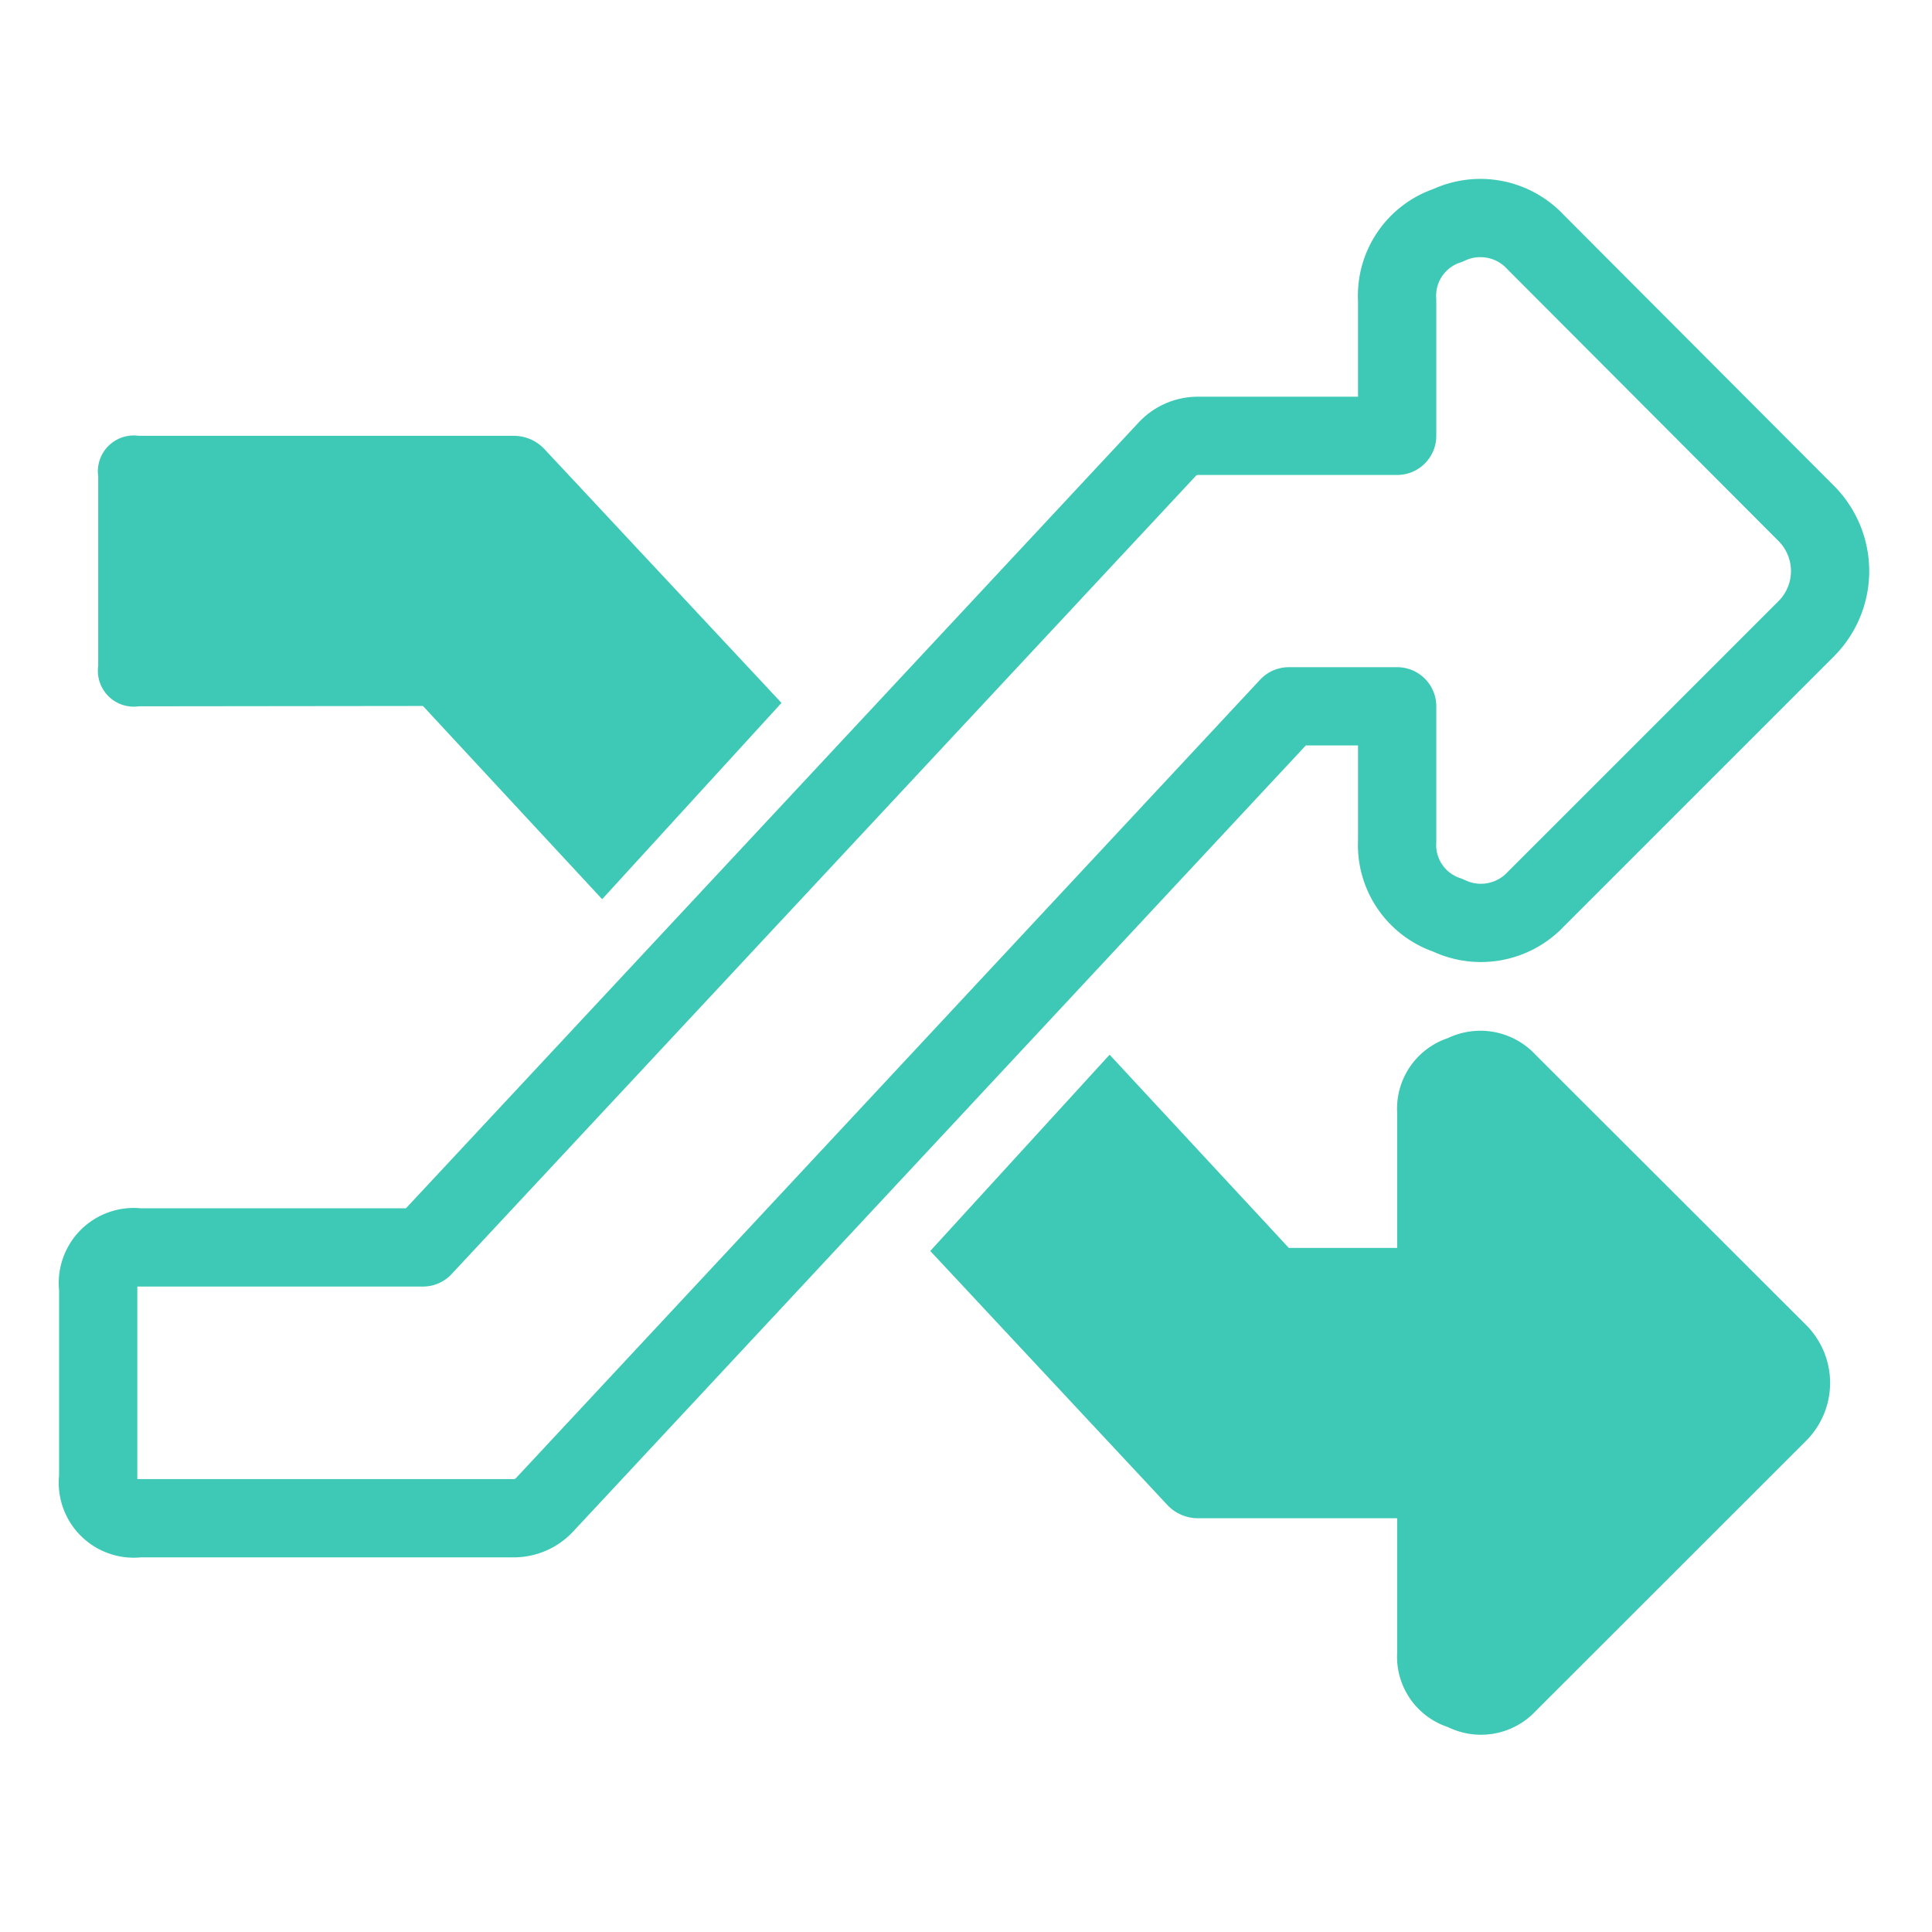
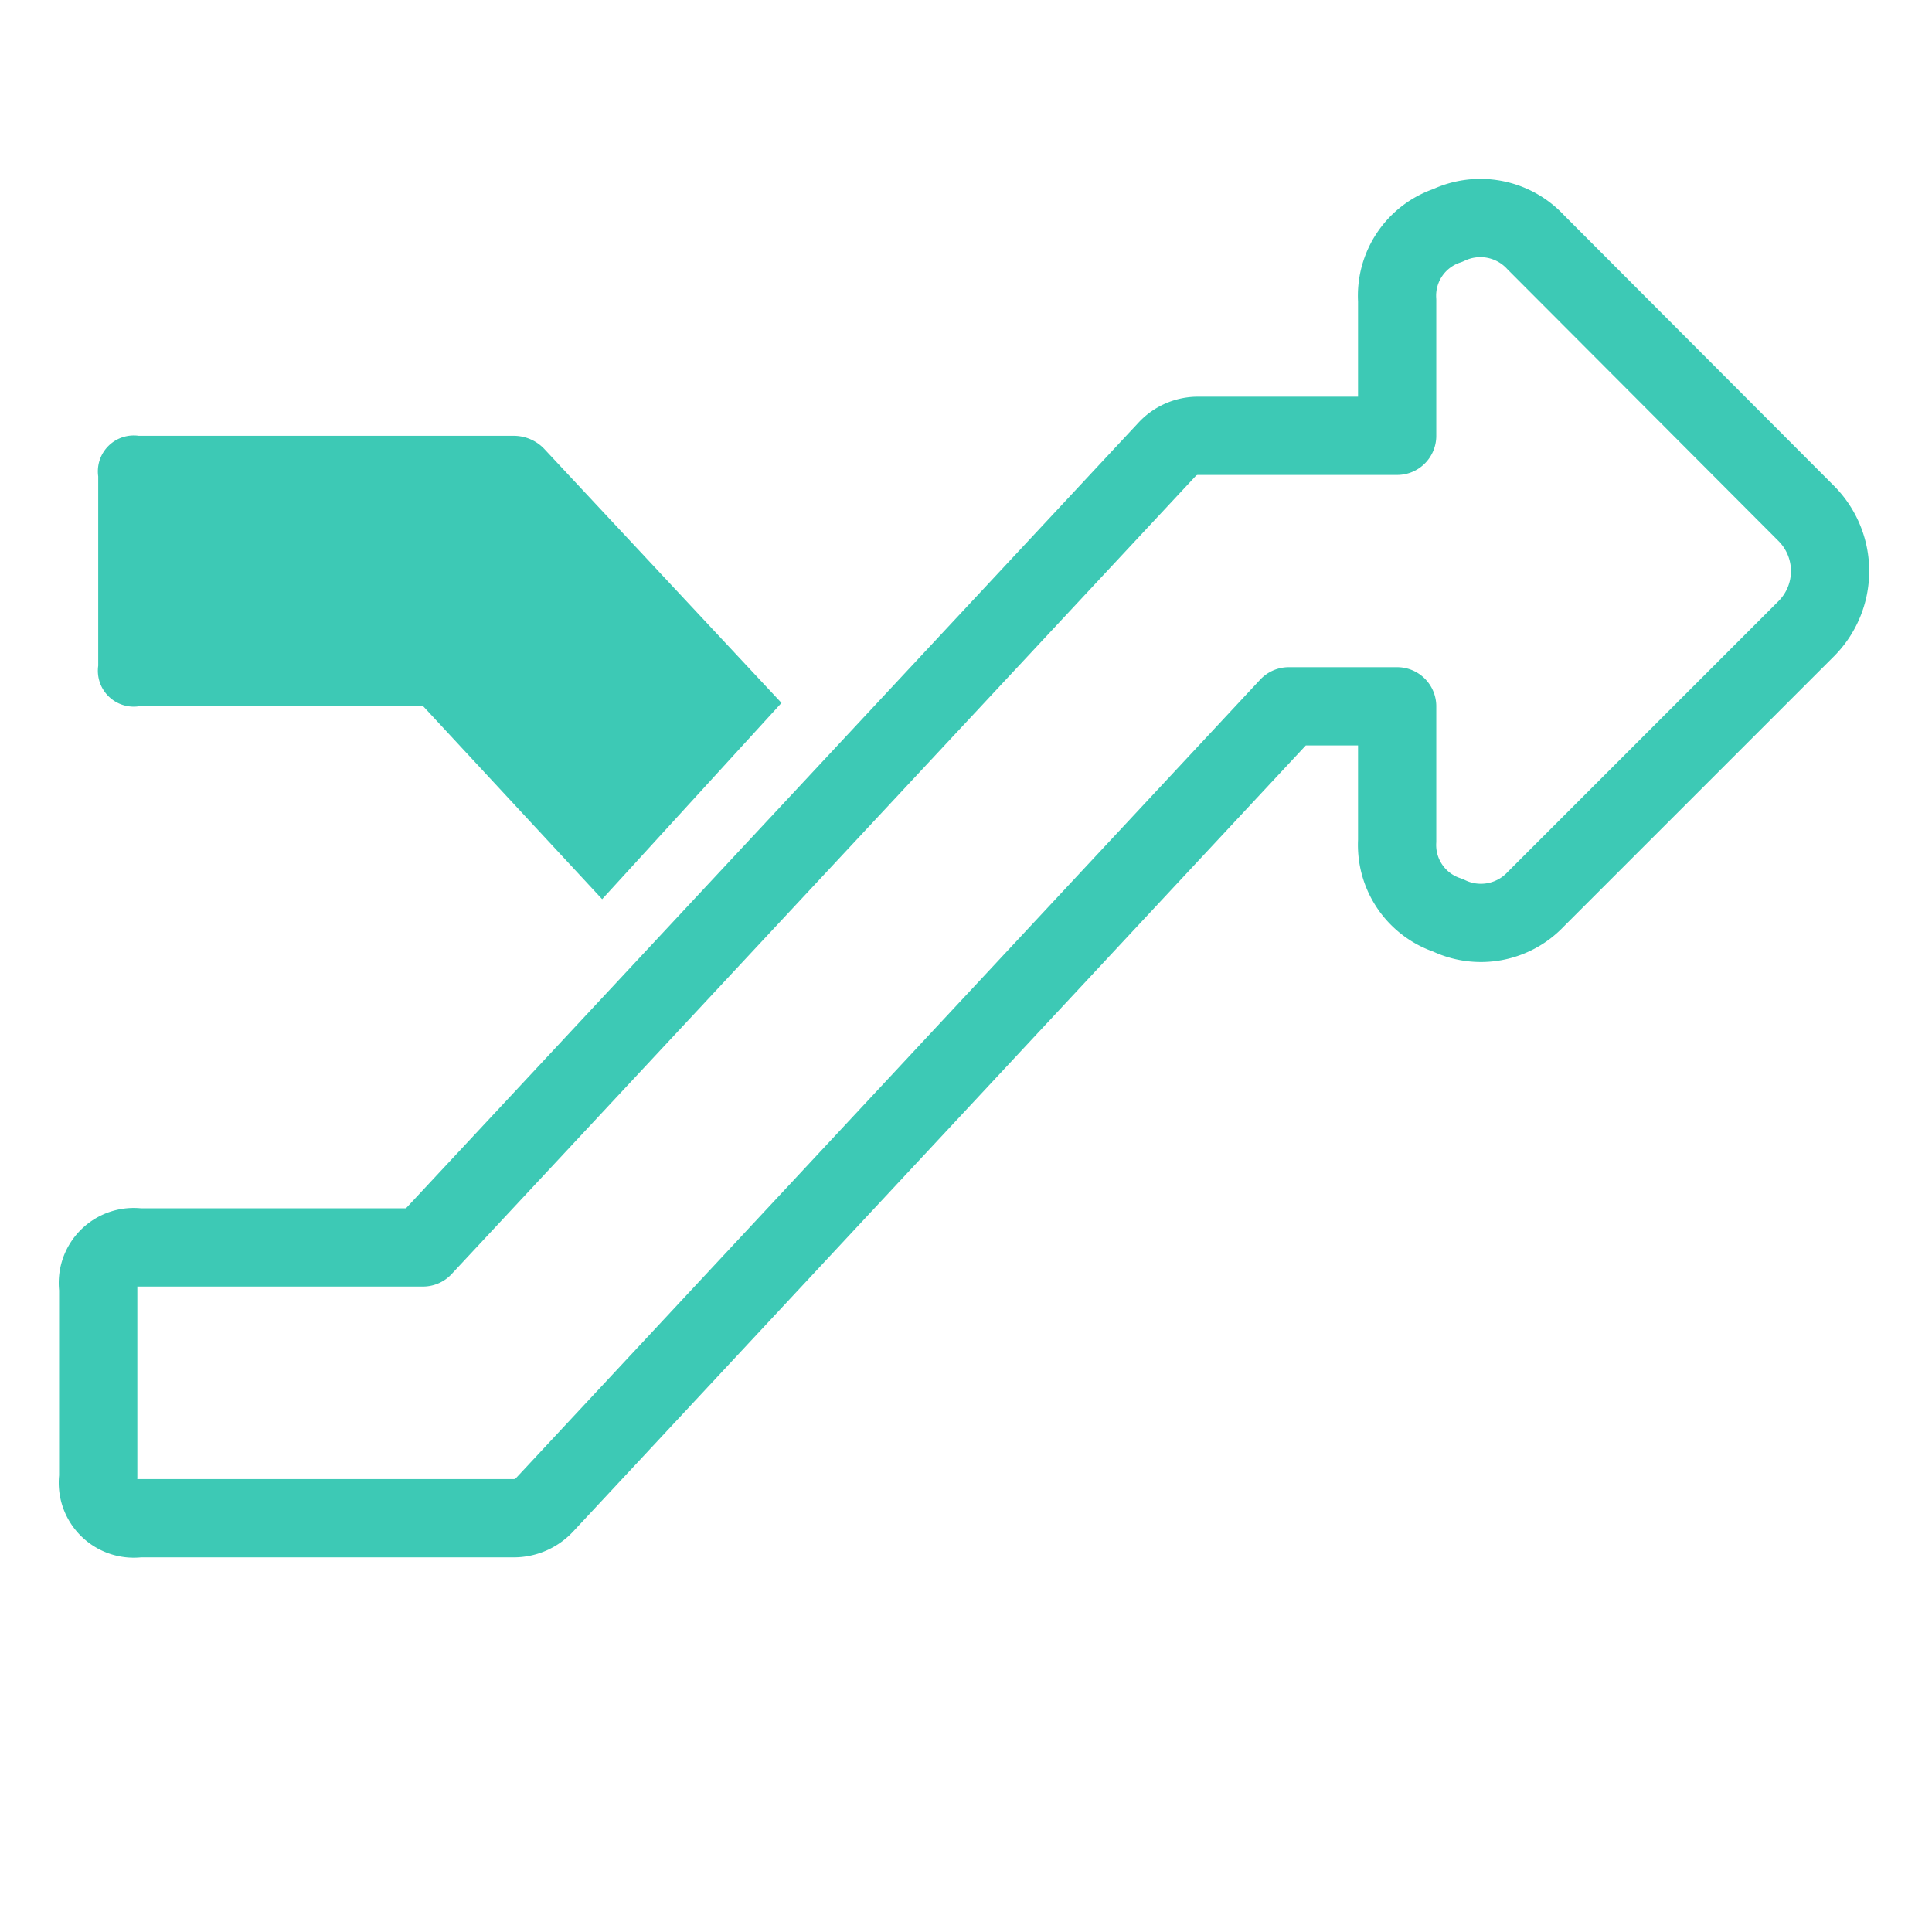
<svg xmlns="http://www.w3.org/2000/svg" id="Layer_1" data-name="Layer 1" viewBox="0 0 120 120">
  <defs>
    <style>.cls-1{fill:none;stroke:#3dc9b5;stroke-linecap:round;stroke-linejoin:round;stroke-width:4.86px;}.cls-2{fill:#3dc9b5;}</style>
  </defs>
  <path class="cls-1" d="M86.78,43.87H80.05L33.83,93.46a2.61,2.61,0,0,1-1.89.84H8.62A2.23,2.23,0,0,1,6.1,91.78V80a2.23,2.23,0,0,1,2.52-2.52H26.27L72.49,27.91a2.61,2.61,0,0,1,1.89-.84h12.4V18.66A4.6,4.6,0,0,1,89.93,14a4.68,4.68,0,0,1,5.46,1.05L112.2,31.9a5.07,5.07,0,0,1,0,7.14L95.39,55.85a4.68,4.68,0,0,1-5.46,1,4.6,4.6,0,0,1-3.15-4.62Z" />
  <path class="cls-2" d="M8.62,43.87A2.23,2.23,0,0,1,6.1,41.35V29.59a2.23,2.23,0,0,1,2.52-2.52H31.94a2.61,2.61,0,0,1,1.89.84L48.54,43.66,37.4,55.85l-11.13-12Z" />
-   <path class="cls-2" d="M112.2,82.32a5.08,5.08,0,0,1,0,7.15l-16.81,16.8a4.66,4.66,0,0,1-5.46,1,4.6,4.6,0,0,1-3.15-4.62V94.3H74.38a2.61,2.61,0,0,1-1.89-.84L57.78,77.7,68.92,65.51l11.13,12h6.73v-8.4a4.62,4.62,0,0,1,3.15-4.63,4.68,4.68,0,0,1,5.46,1.05Z" />
</svg>